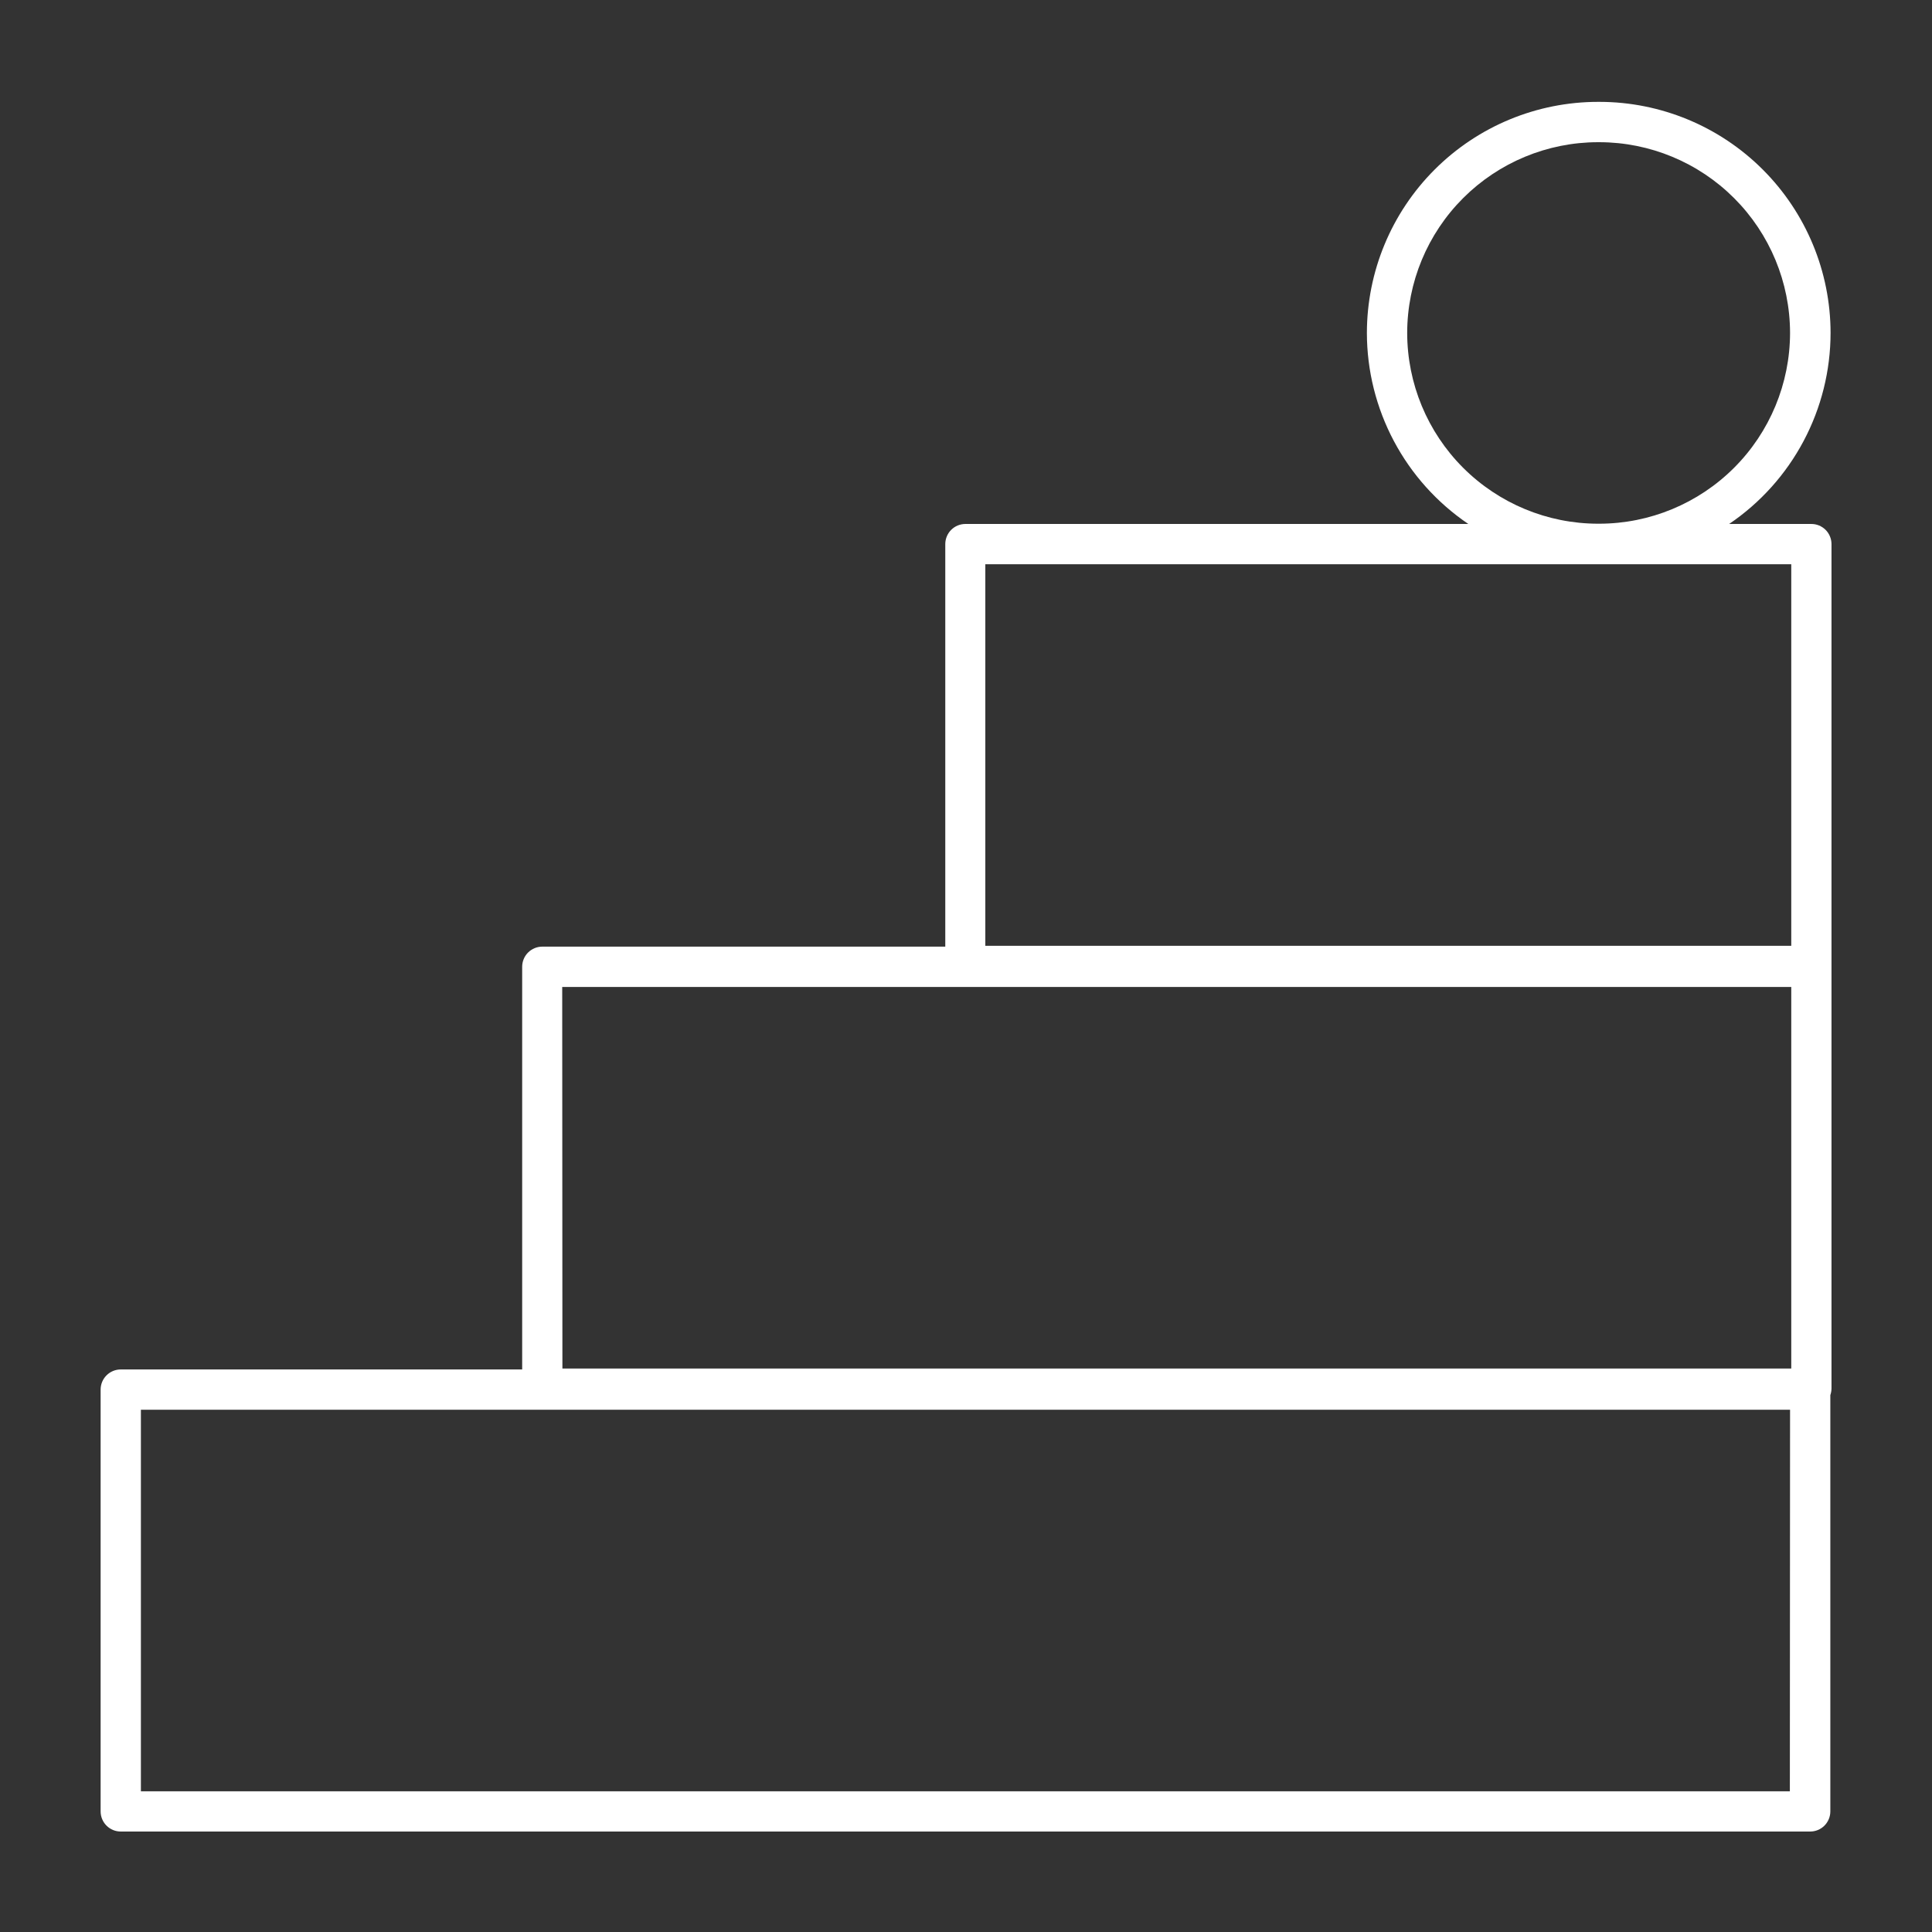
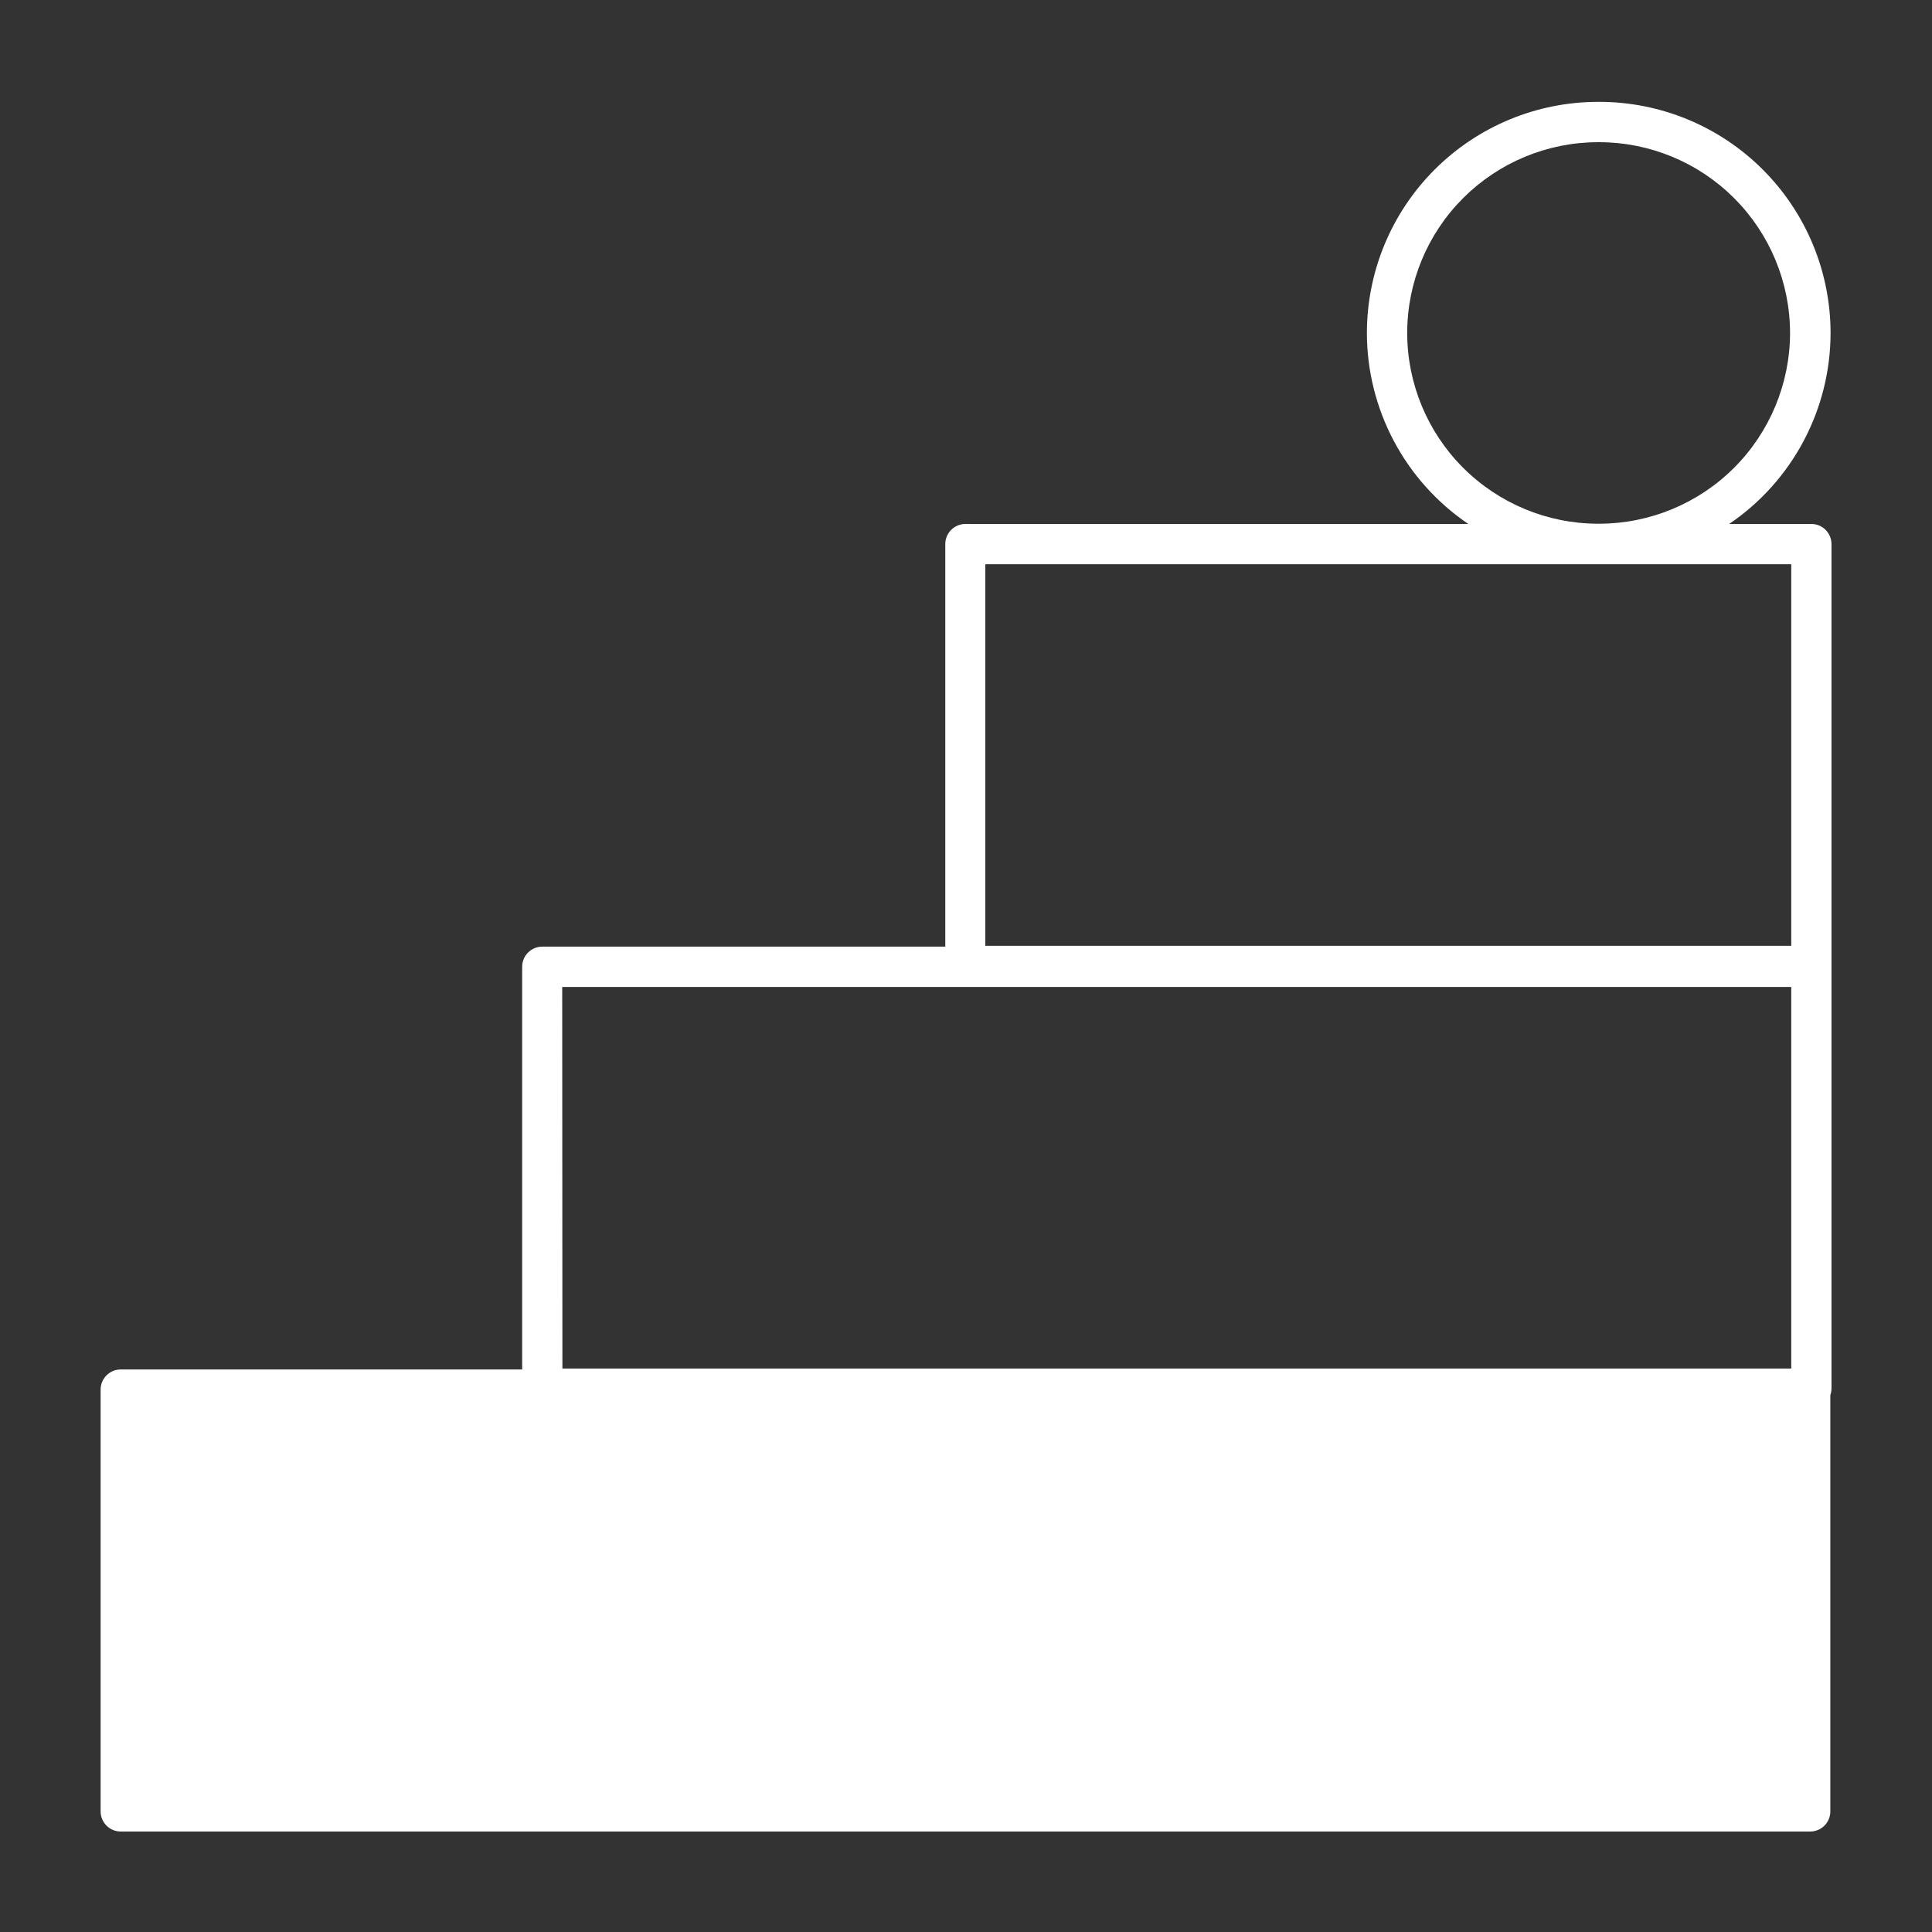
<svg xmlns="http://www.w3.org/2000/svg" width="98" height="98" viewBox="0 0 98 98" fill="none">
  <rect x="0" y="0" width="98" height="98" fill="#333333" stroke="none" />
  <g id="Growth">
-     <path id="Vector" d="M92.902 27.599C92.902 27.465 92.875 27.331 92.823 27.207C92.772 27.083 92.696 26.97 92.601 26.875C92.505 26.78 92.392 26.705 92.268 26.654C92.143 26.603 92.01 26.577 91.875 26.578H87.71C89.294 25.505 90.591 24.061 91.487 22.371C92.384 20.682 92.854 18.798 92.855 16.885C92.851 13.778 91.615 10.8 89.418 8.603C87.221 6.406 84.242 5.17 81.134 5.167H81.068C77.958 5.166 74.975 6.401 72.775 8.599C70.575 10.796 69.338 13.778 69.335 16.888C69.337 18.8 69.807 20.683 70.704 22.372C71.6 24.061 72.897 25.505 74.48 26.578H48.971C48.7 26.578 48.441 26.685 48.249 26.876C48.058 27.067 47.95 27.326 47.949 27.597V48.018H27.506C27.236 48.018 26.977 48.126 26.785 48.318C26.594 48.509 26.487 48.769 26.487 49.039V69.465H6.125C5.854 69.465 5.594 69.573 5.403 69.764C5.211 69.956 5.104 70.216 5.104 70.487V91.882C5.104 92.153 5.211 92.413 5.403 92.605C5.594 92.796 5.854 92.904 6.125 92.904H91.821C92.092 92.904 92.352 92.796 92.544 92.605C92.735 92.413 92.843 92.153 92.843 91.882V70.766C92.88 70.659 92.9 70.548 92.902 70.435V49.039C92.902 49.039 92.902 49.025 92.902 49.017C92.902 49.01 92.902 49.002 92.902 48.995V27.599ZM71.379 16.888C71.382 14.322 72.402 11.863 74.217 10.049C76.031 8.236 78.491 7.215 81.056 7.213H81.122C83.688 7.215 86.147 8.236 87.961 10.049C89.776 11.863 90.796 14.322 90.8 16.888C90.796 19.453 89.776 21.913 87.962 23.727C86.147 25.541 83.688 26.562 81.122 26.565H81.056C78.49 26.562 76.031 25.541 74.216 23.727C72.402 21.913 71.382 19.453 71.379 16.888ZM49.98 28.621H90.861V47.976H49.98V28.621ZM28.518 50.063H90.861V69.418H28.528L28.518 50.063ZM90.79 90.863H7.147V71.508H90.8L90.79 90.863Z" fill="white" />
+     <path id="Vector" d="M92.902 27.599C92.902 27.465 92.875 27.331 92.823 27.207C92.772 27.083 92.696 26.97 92.601 26.875C92.505 26.78 92.392 26.705 92.268 26.654C92.143 26.603 92.01 26.577 91.875 26.578H87.71C89.294 25.505 90.591 24.061 91.487 22.371C92.384 20.682 92.854 18.798 92.855 16.885C92.851 13.778 91.615 10.8 89.418 8.603C87.221 6.406 84.242 5.17 81.134 5.167H81.068C77.958 5.166 74.975 6.401 72.775 8.599C70.575 10.796 69.338 13.778 69.335 16.888C69.337 18.8 69.807 20.683 70.704 22.372C71.6 24.061 72.897 25.505 74.48 26.578H48.971C48.7 26.578 48.441 26.685 48.249 26.876C48.058 27.067 47.95 27.326 47.949 27.597V48.018H27.506C27.236 48.018 26.977 48.126 26.785 48.318C26.594 48.509 26.487 48.769 26.487 49.039V69.465H6.125C5.854 69.465 5.594 69.573 5.403 69.764C5.211 69.956 5.104 70.216 5.104 70.487V91.882C5.104 92.153 5.211 92.413 5.403 92.605C5.594 92.796 5.854 92.904 6.125 92.904H91.821C92.092 92.904 92.352 92.796 92.544 92.605C92.735 92.413 92.843 92.153 92.843 91.882V70.766C92.88 70.659 92.9 70.548 92.902 70.435V49.039C92.902 49.039 92.902 49.025 92.902 49.017C92.902 49.01 92.902 49.002 92.902 48.995V27.599ZM71.379 16.888C71.382 14.322 72.402 11.863 74.217 10.049C76.031 8.236 78.491 7.215 81.056 7.213H81.122C83.688 7.215 86.147 8.236 87.961 10.049C89.776 11.863 90.796 14.322 90.8 16.888C90.796 19.453 89.776 21.913 87.962 23.727C86.147 25.541 83.688 26.562 81.122 26.565H81.056C78.49 26.562 76.031 25.541 74.216 23.727C72.402 21.913 71.382 19.453 71.379 16.888ZM49.98 28.621H90.861V47.976H49.98V28.621ZM28.518 50.063H90.861V69.418H28.528L28.518 50.063ZM90.79 90.863H7.147H90.8L90.79 90.863Z" fill="white" />
  </g>
</svg>